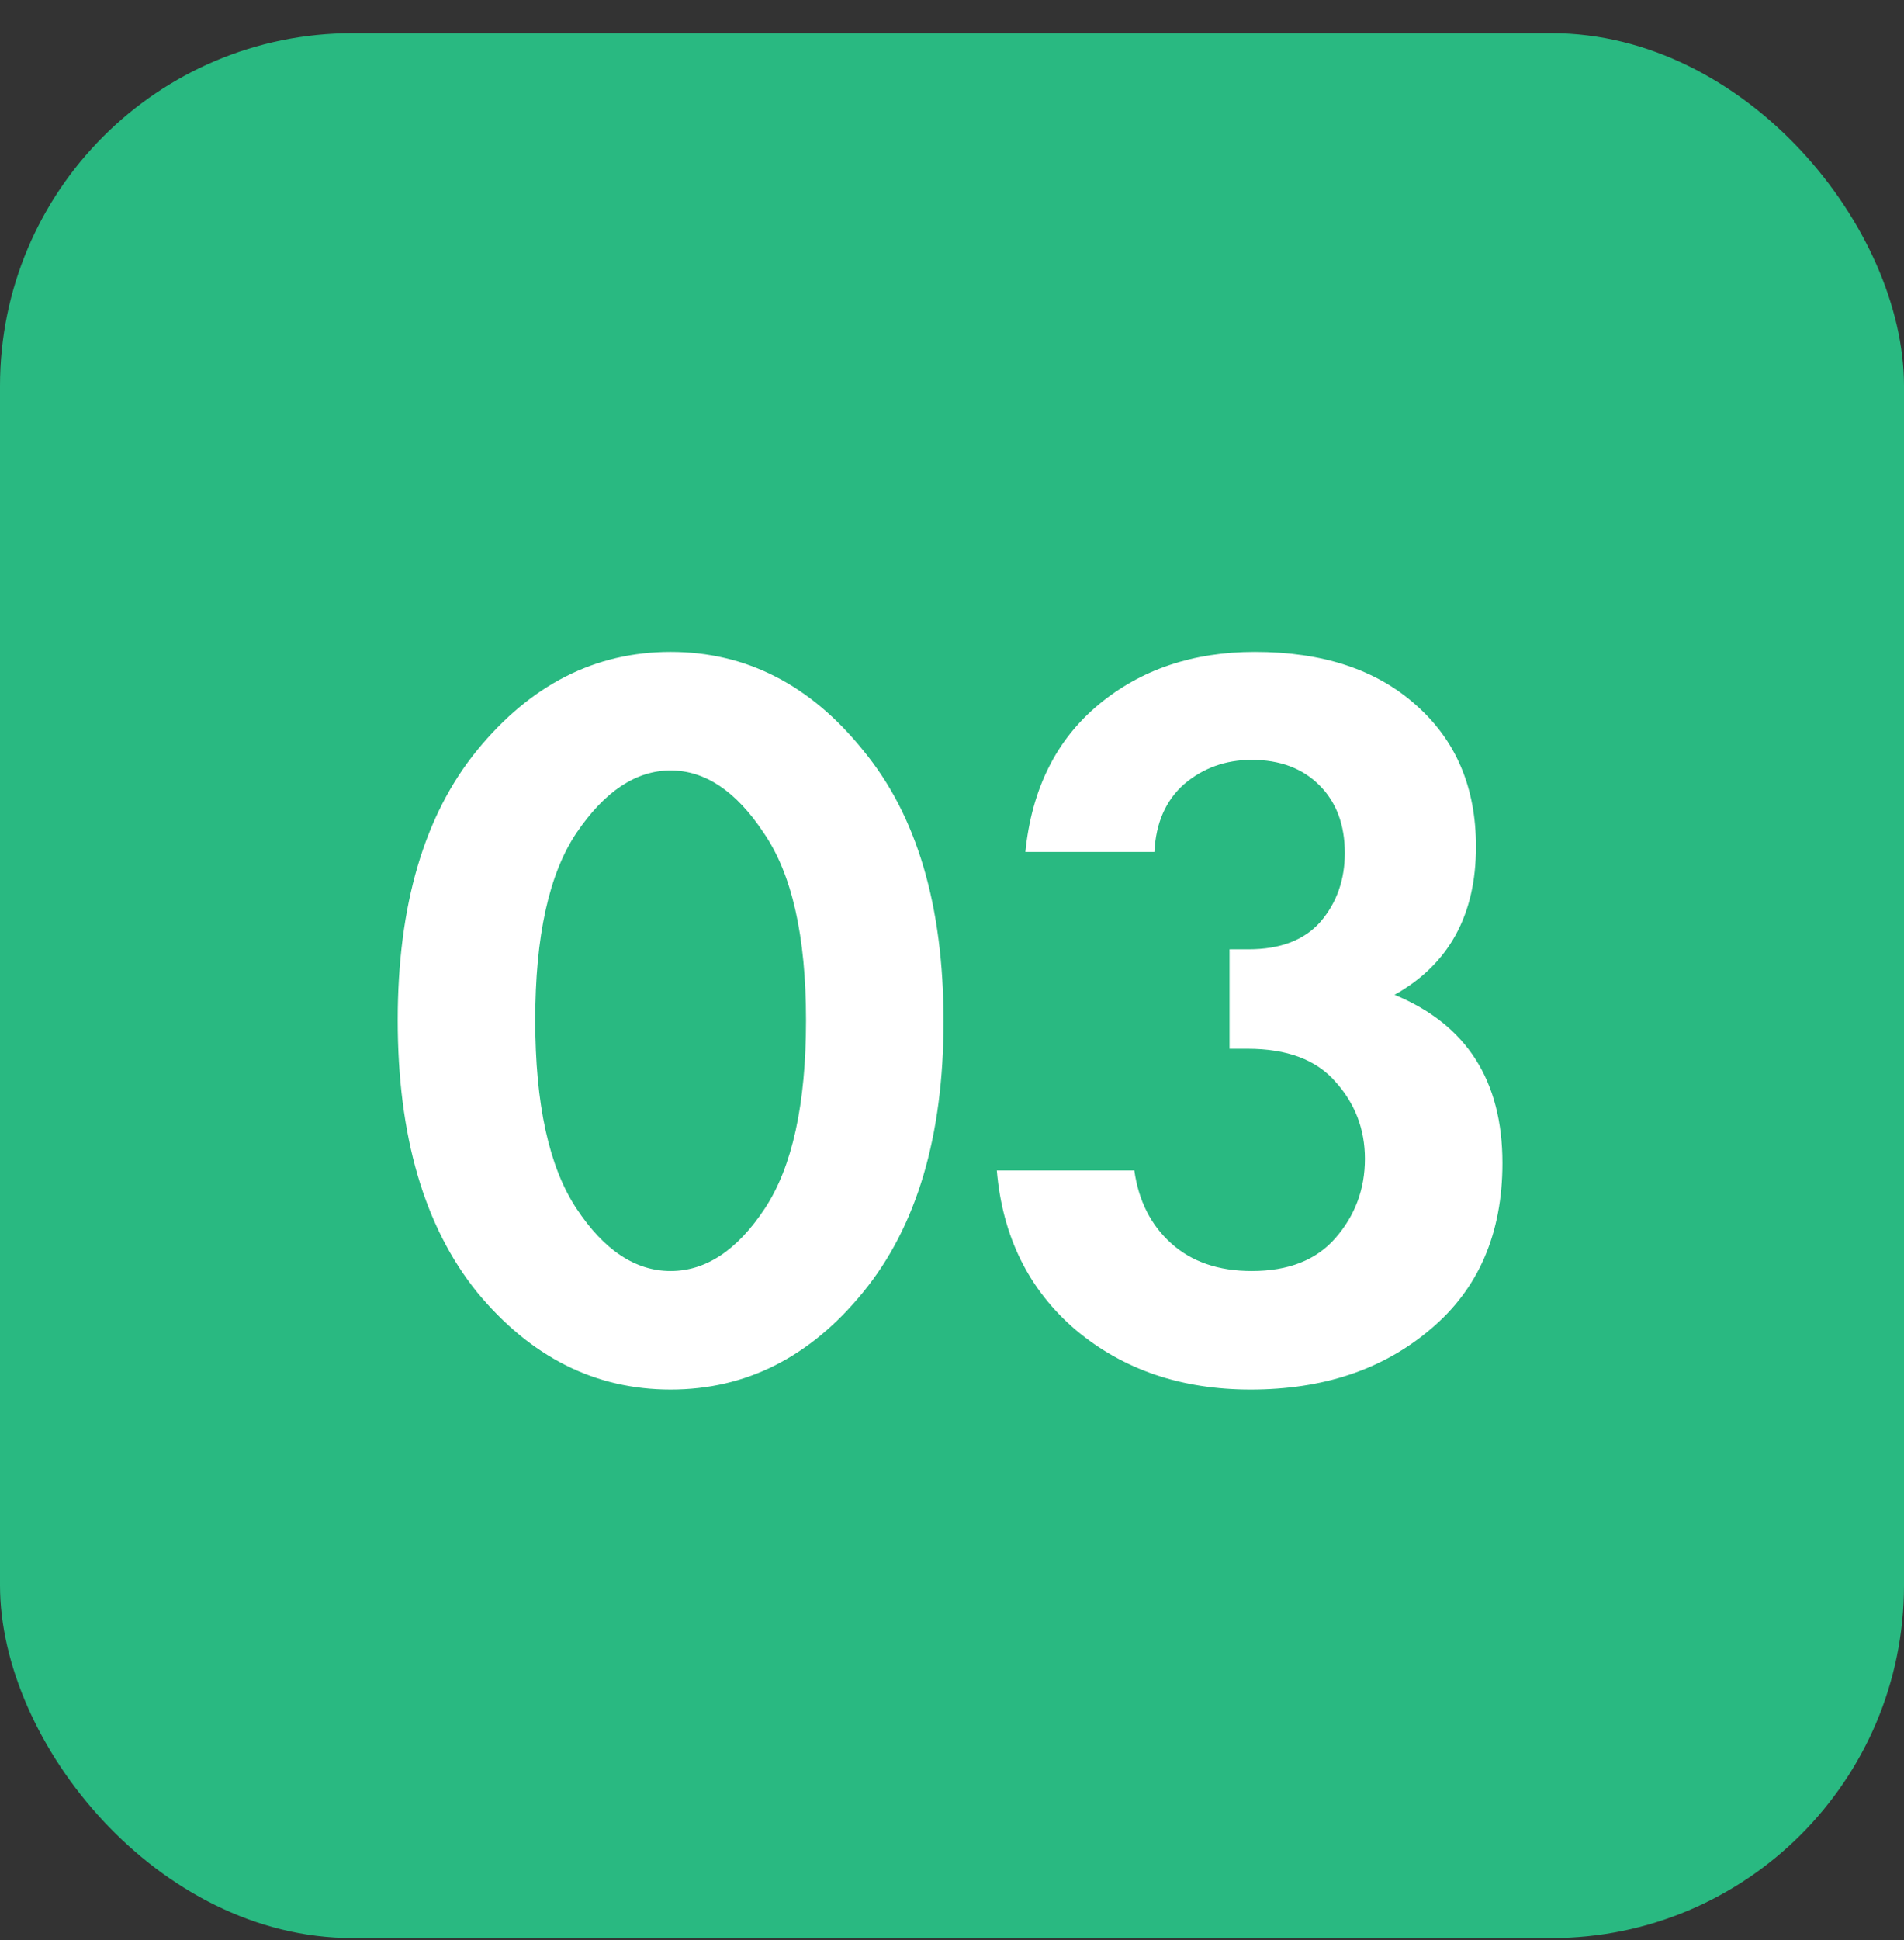
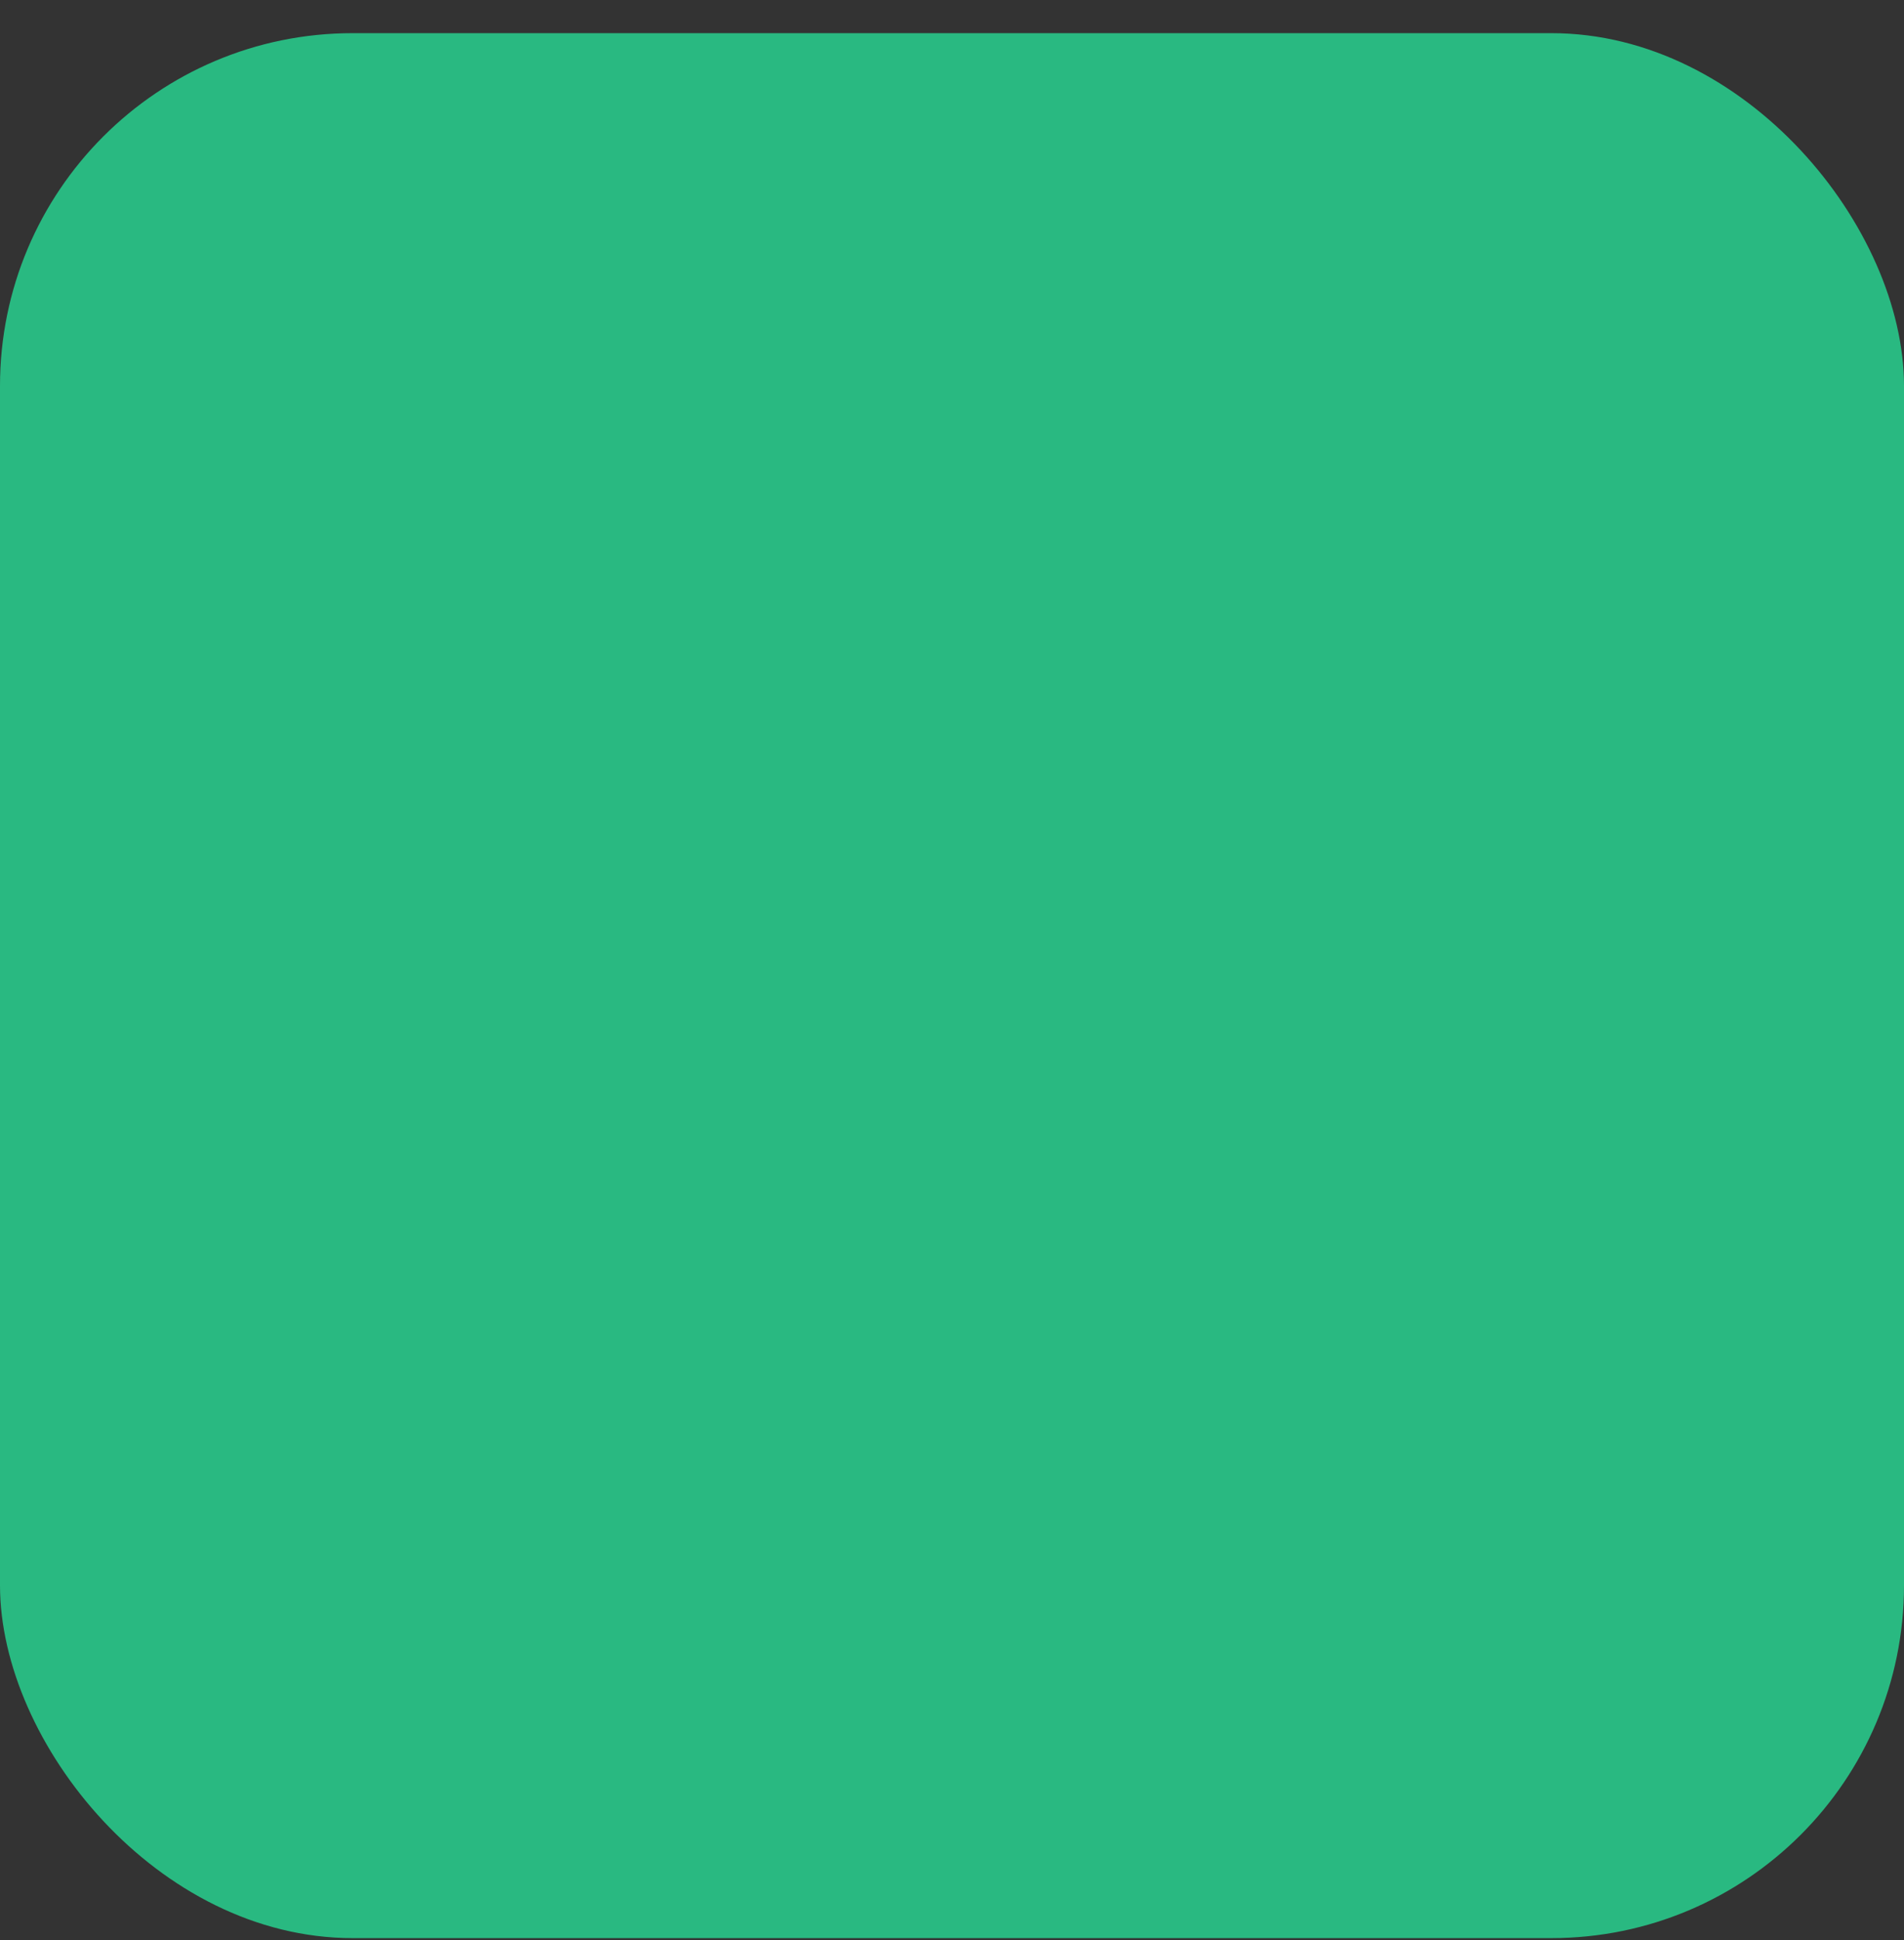
<svg xmlns="http://www.w3.org/2000/svg" width="54" height="55" viewBox="0 0 54 55" fill="none">
  <rect x="0" y="0" width="54" height="55" fill="#333333" stroke="none" />
  <rect y="0.94" width="54" height="54" rx="10" fill="#29B981" />
-   <path d="M24.48 36.63C22.98 38.47 21.16 39.39 19.02 39.39C16.88 39.39 15.05 38.47 13.53 36.63C12.03 34.77 11.28 32.2 11.28 28.92C11.28 25.66 12.03 23.11 13.53 21.27C15.05 19.41 16.88 18.48 19.02 18.48C21.16 18.48 22.98 19.41 24.48 21.27C26 23.11 26.76 25.67 26.76 28.95C26.76 32.21 26 34.77 24.48 36.63ZM21.66 23.61C20.88 22.43 20 21.84 19.02 21.84C18.04 21.84 17.15 22.43 16.35 23.61C15.57 24.77 15.18 26.54 15.18 28.92C15.18 31.3 15.57 33.08 16.35 34.26C17.13 35.44 18.02 36.03 19.02 36.03C20.02 36.03 20.91 35.44 21.69 34.26C22.47 33.08 22.86 31.3 22.86 28.92C22.86 26.54 22.46 24.77 21.66 23.61ZM32.741 24.15H29.081C29.261 22.37 29.951 20.98 31.151 19.98C32.351 18.98 33.831 18.48 35.591 18.48C37.511 18.48 39.031 18.98 40.151 19.98C41.291 20.98 41.861 22.32 41.861 24C41.861 25.94 41.091 27.34 39.551 28.2C41.591 29.04 42.611 30.63 42.611 32.97C42.611 34.97 41.931 36.54 40.571 37.68C39.231 38.82 37.531 39.39 35.471 39.39C33.511 39.39 31.861 38.83 30.521 37.71C29.181 36.57 28.431 35.06 28.271 33.18H32.171C32.291 34.04 32.641 34.73 33.221 35.25C33.801 35.77 34.561 36.03 35.501 36.03C36.541 36.03 37.331 35.72 37.871 35.1C38.431 34.46 38.711 33.71 38.711 32.85C38.711 32.01 38.431 31.28 37.871 30.66C37.331 30.04 36.501 29.73 35.381 29.73H34.871V26.91H35.411C36.311 26.91 36.991 26.65 37.451 26.13C37.911 25.59 38.141 24.94 38.141 24.18C38.141 23.38 37.901 22.74 37.421 22.26C36.941 21.78 36.301 21.54 35.501 21.54C34.761 21.54 34.121 21.77 33.581 22.23C33.061 22.69 32.781 23.33 32.741 24.15Z" fill="white" />
</svg>